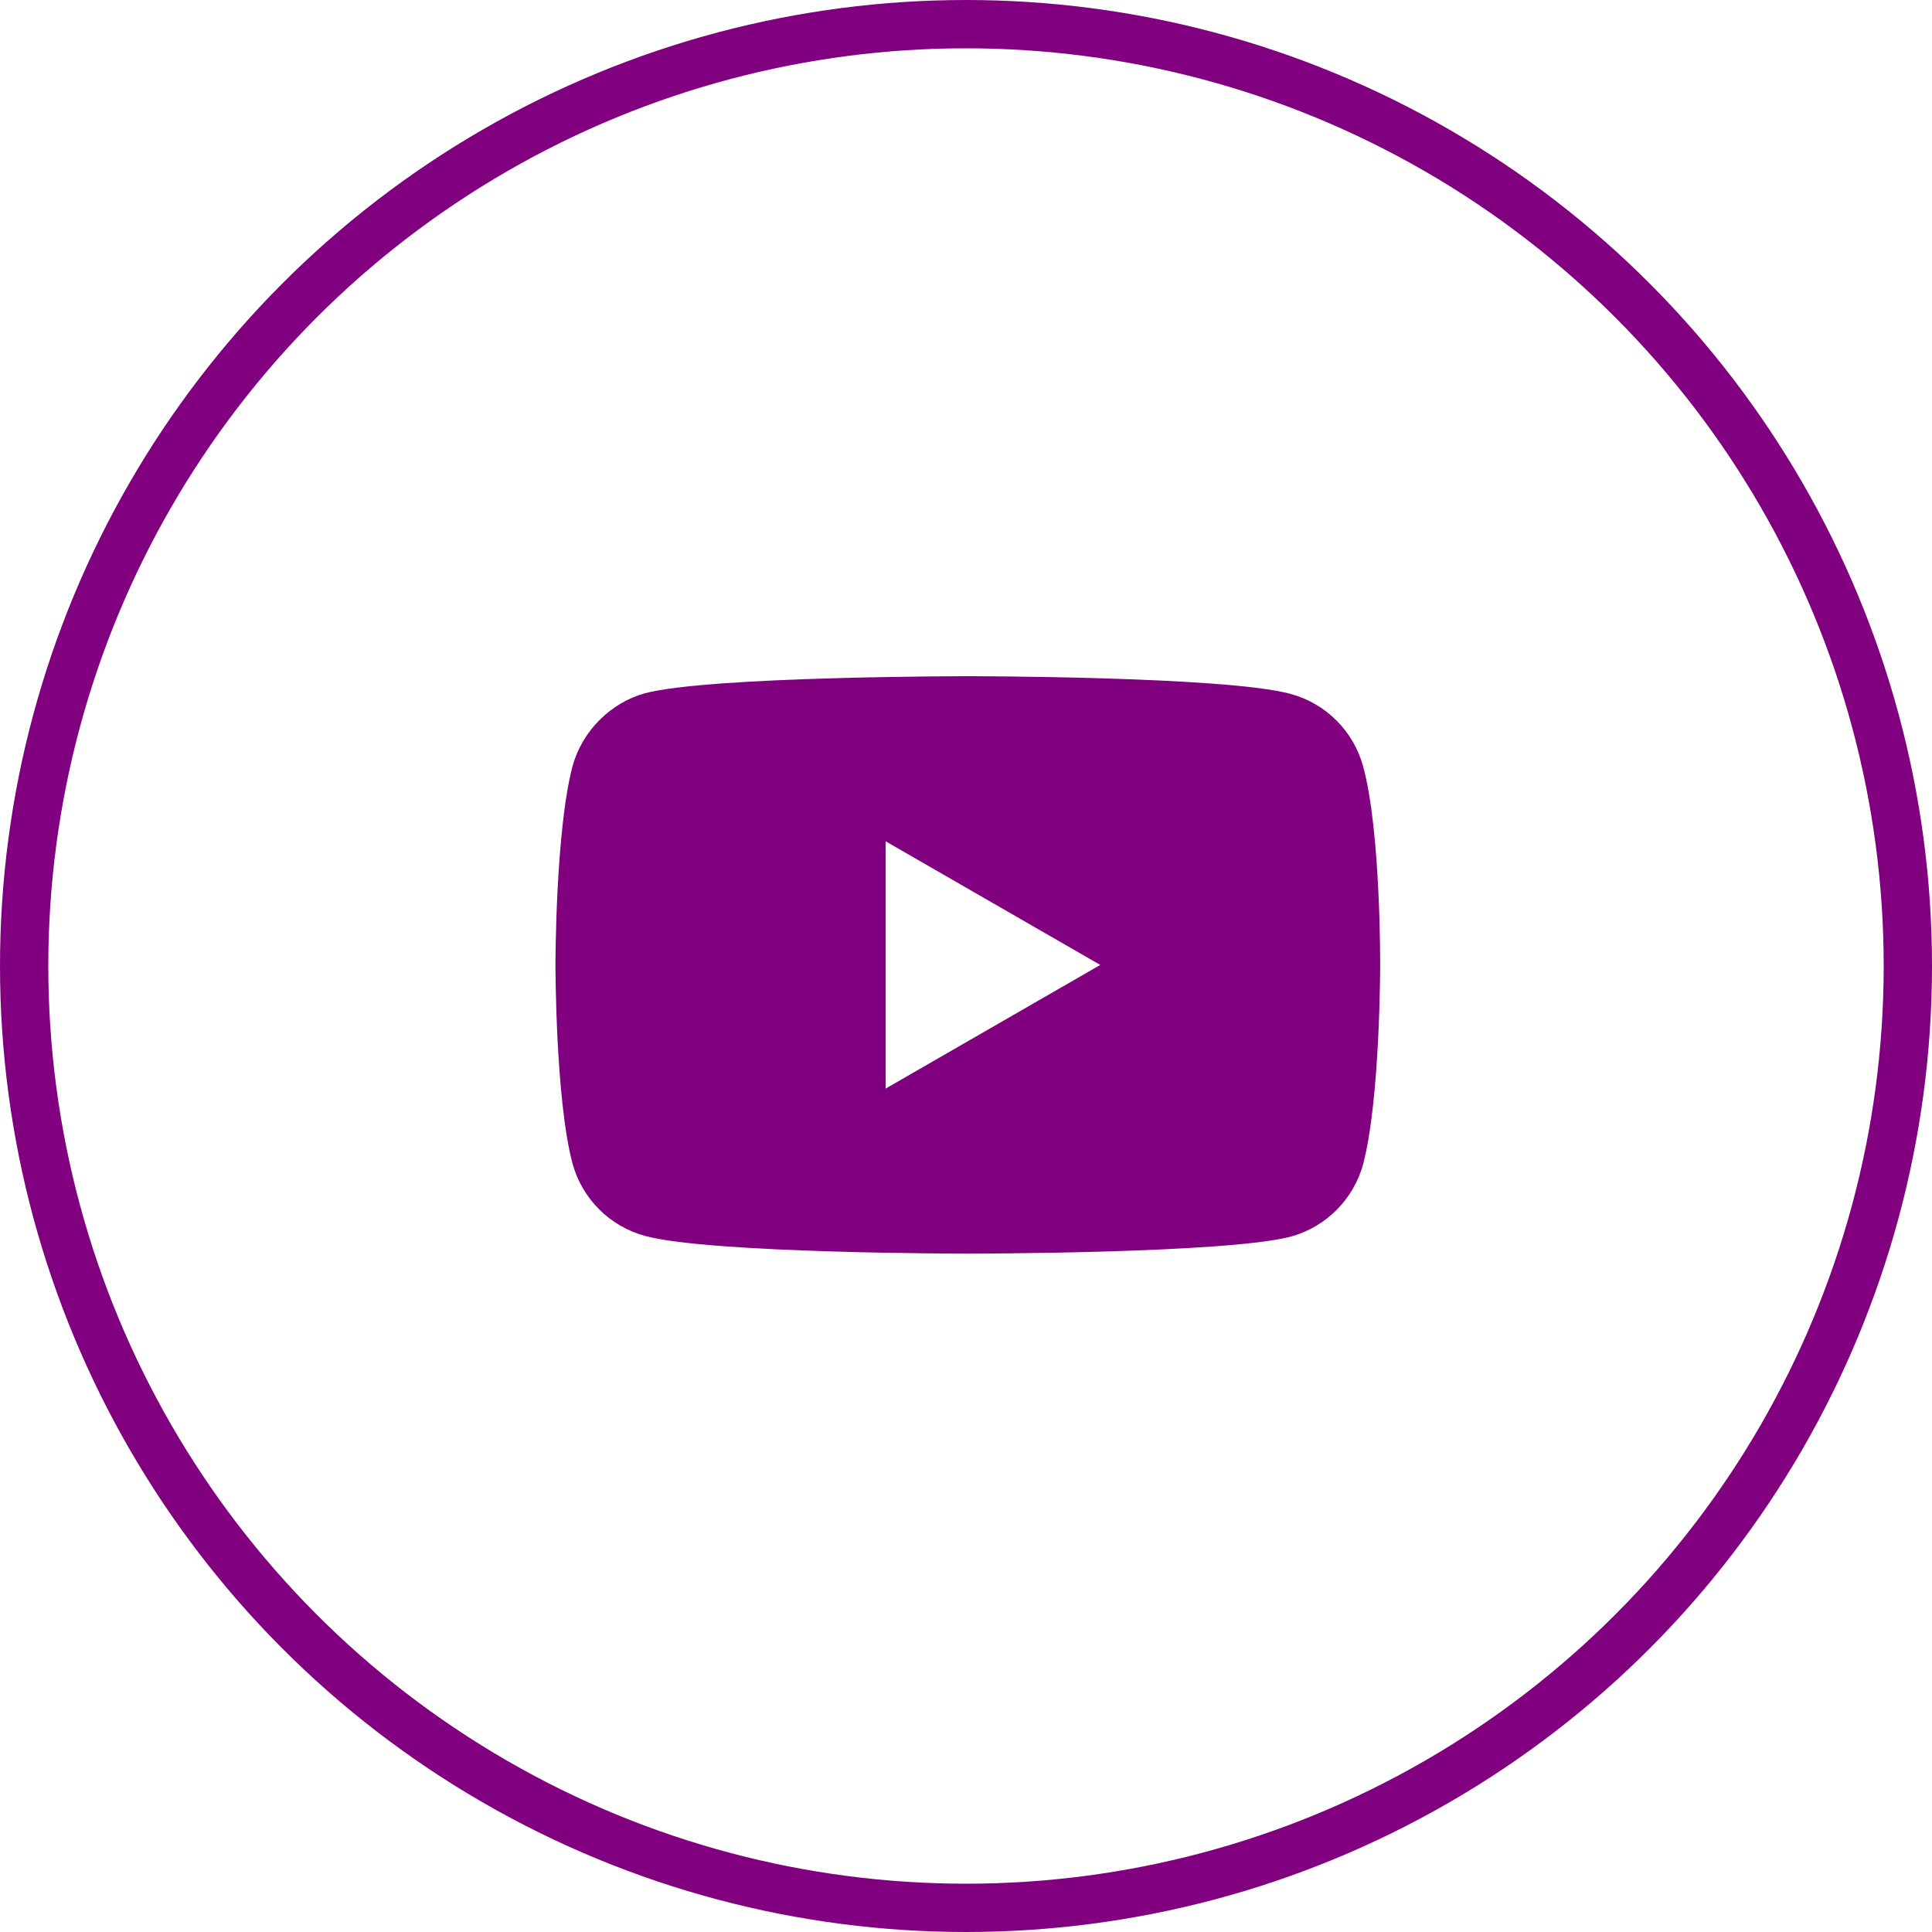
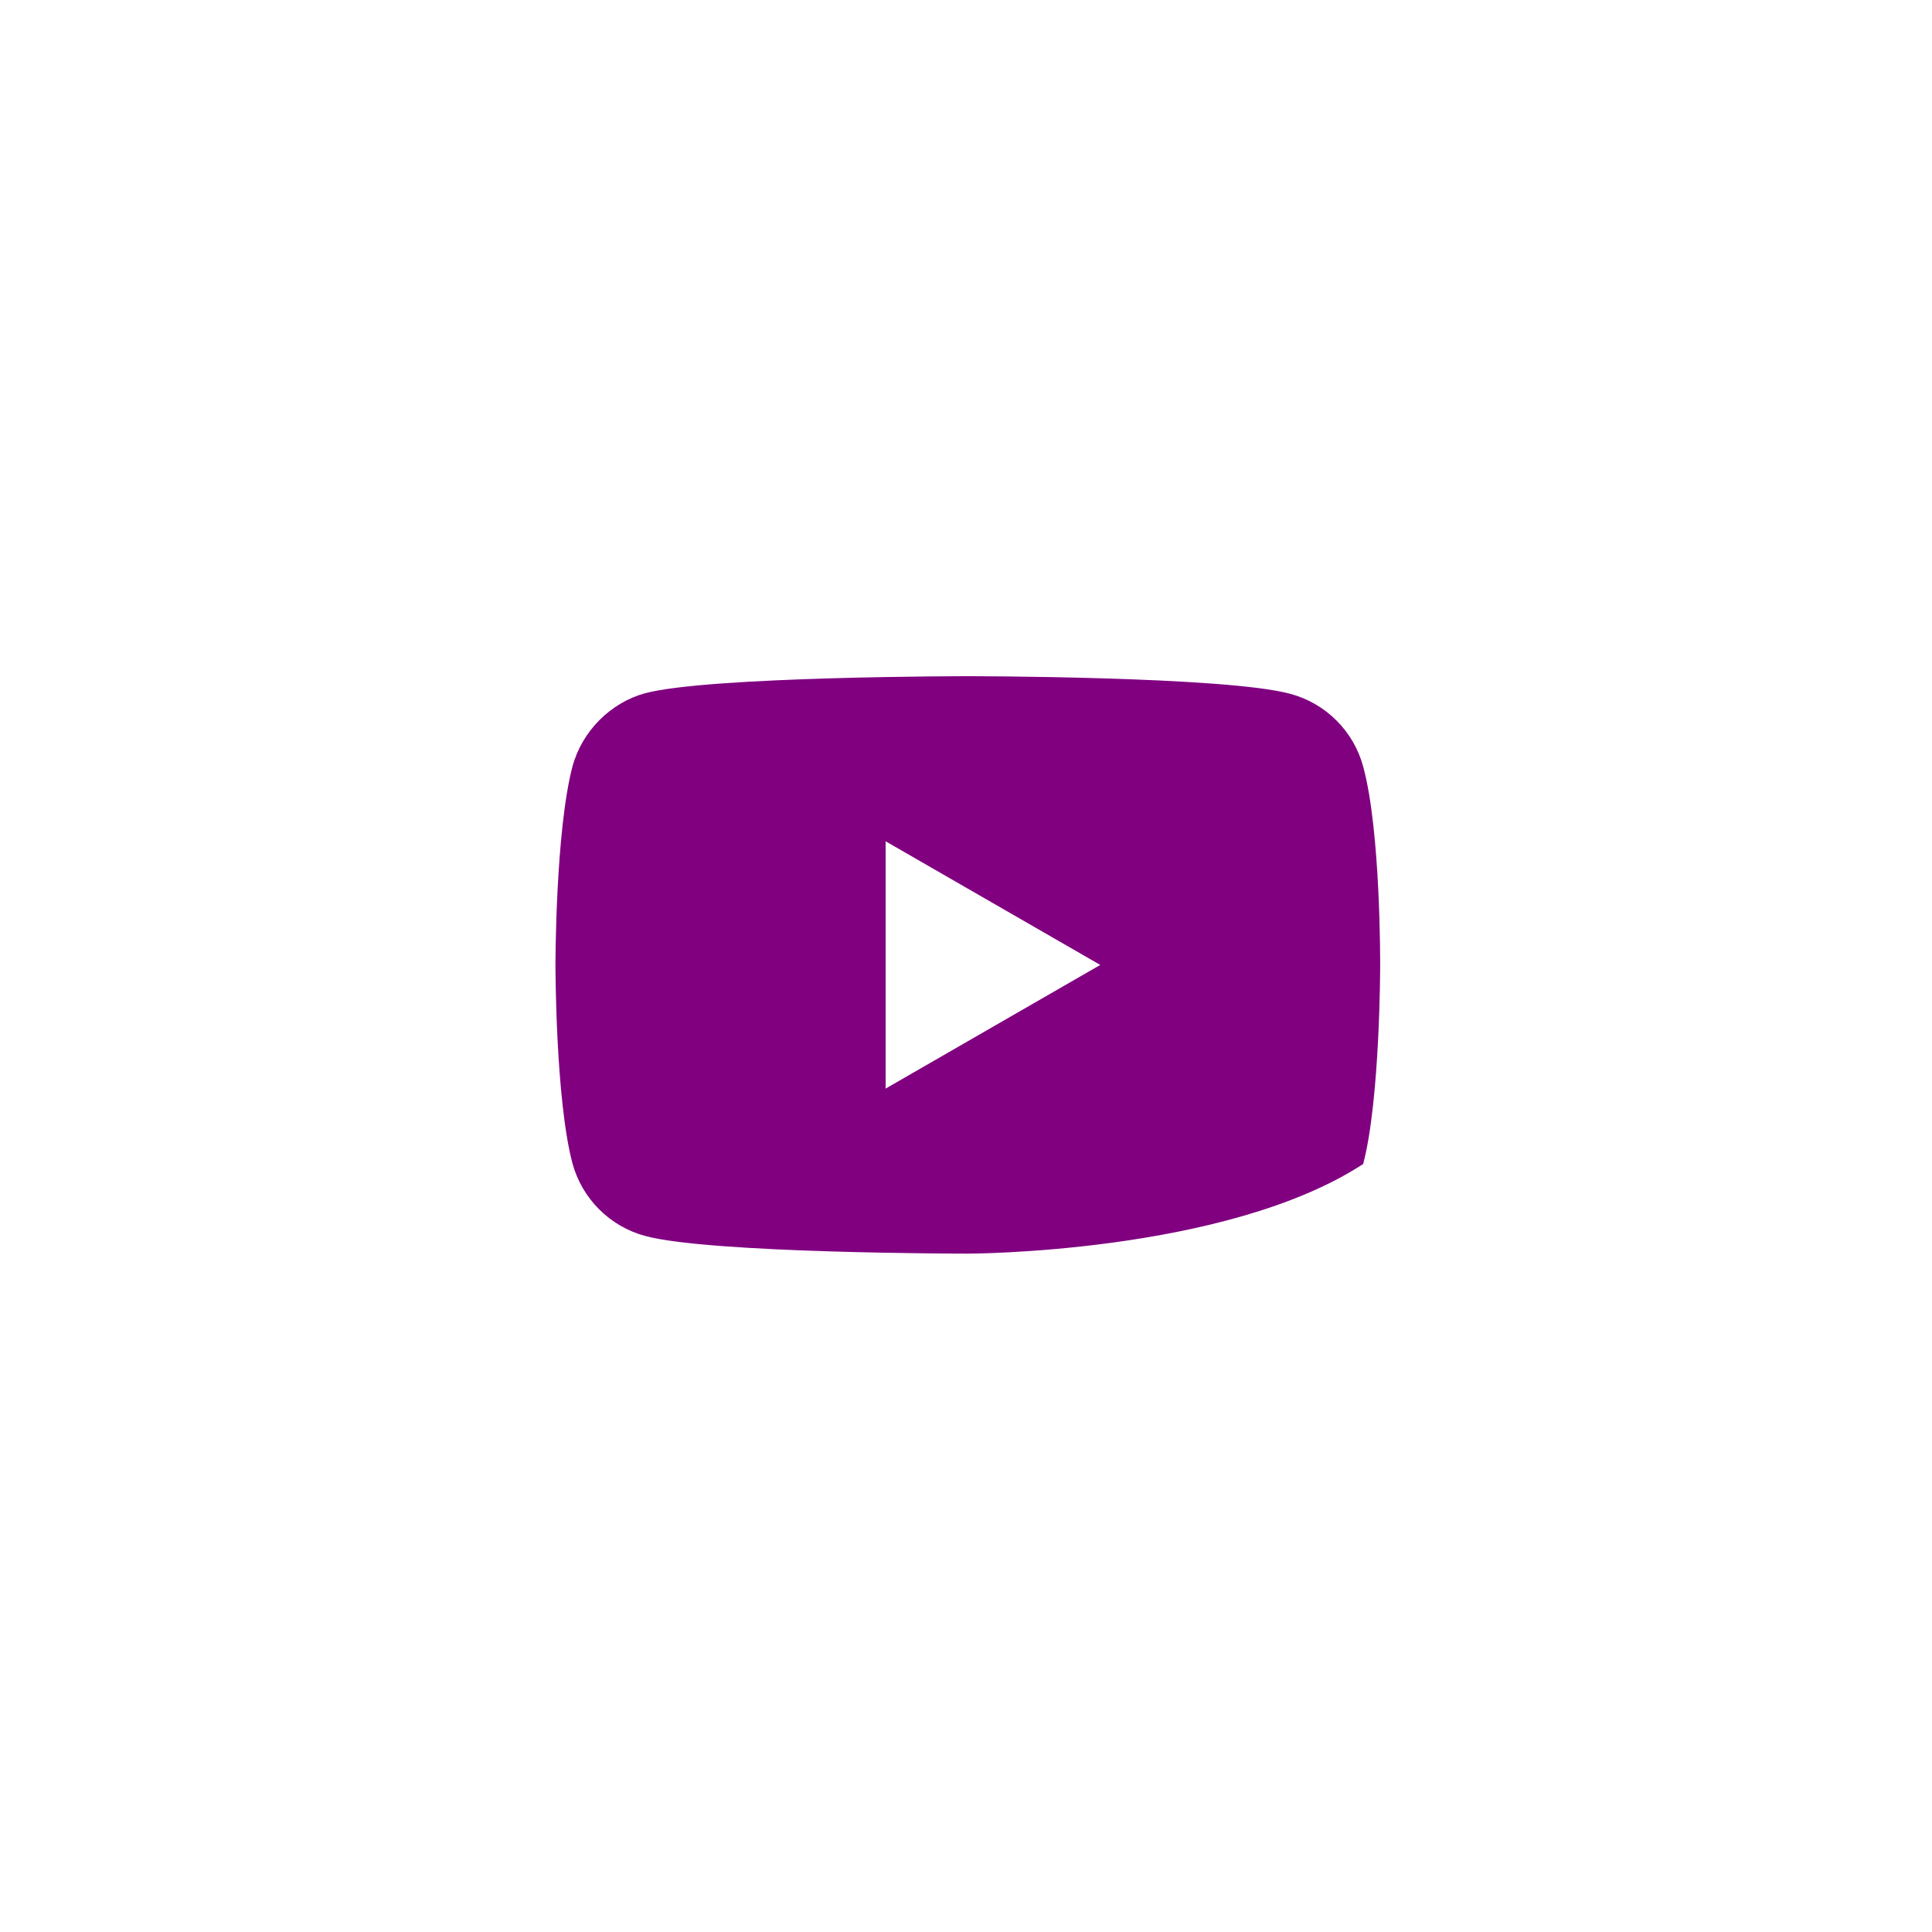
<svg xmlns="http://www.w3.org/2000/svg" width="40" height="40" viewBox="0 0 40 40" fill="none">
-   <circle cx="20" cy="20" r="19.5" stroke="#800080" />
-   <path fill-rule="evenodd" clip-rule="evenodd" d="M26.718 14.366C27.45 14.563 28.026 15.139 28.223 15.871C28.589 17.207 28.575 19.992 28.575 19.992C28.575 19.992 28.575 22.762 28.223 24.099C28.026 24.83 27.45 25.407 26.718 25.604C25.382 25.955 20.037 25.955 20.037 25.955C20.037 25.955 14.707 25.955 13.357 25.589C12.625 25.392 12.049 24.816 11.852 24.084C11.5 22.762 11.5 19.977 11.5 19.977C11.5 19.977 11.5 17.207 11.852 15.871C12.049 15.139 12.639 14.549 13.357 14.352C14.693 14 20.037 14 20.037 14C20.037 14 25.382 14 26.718 14.366ZM22.78 19.978L18.336 22.538V17.418L22.78 19.978Z" fill="#800080" />
+   <path fill-rule="evenodd" clip-rule="evenodd" d="M26.718 14.366C27.45 14.563 28.026 15.139 28.223 15.871C28.589 17.207 28.575 19.992 28.575 19.992C28.575 19.992 28.575 22.762 28.223 24.099C25.382 25.955 20.037 25.955 20.037 25.955C20.037 25.955 14.707 25.955 13.357 25.589C12.625 25.392 12.049 24.816 11.852 24.084C11.5 22.762 11.5 19.977 11.5 19.977C11.5 19.977 11.5 17.207 11.852 15.871C12.049 15.139 12.639 14.549 13.357 14.352C14.693 14 20.037 14 20.037 14C20.037 14 25.382 14 26.718 14.366ZM22.78 19.978L18.336 22.538V17.418L22.78 19.978Z" fill="#800080" />
</svg>